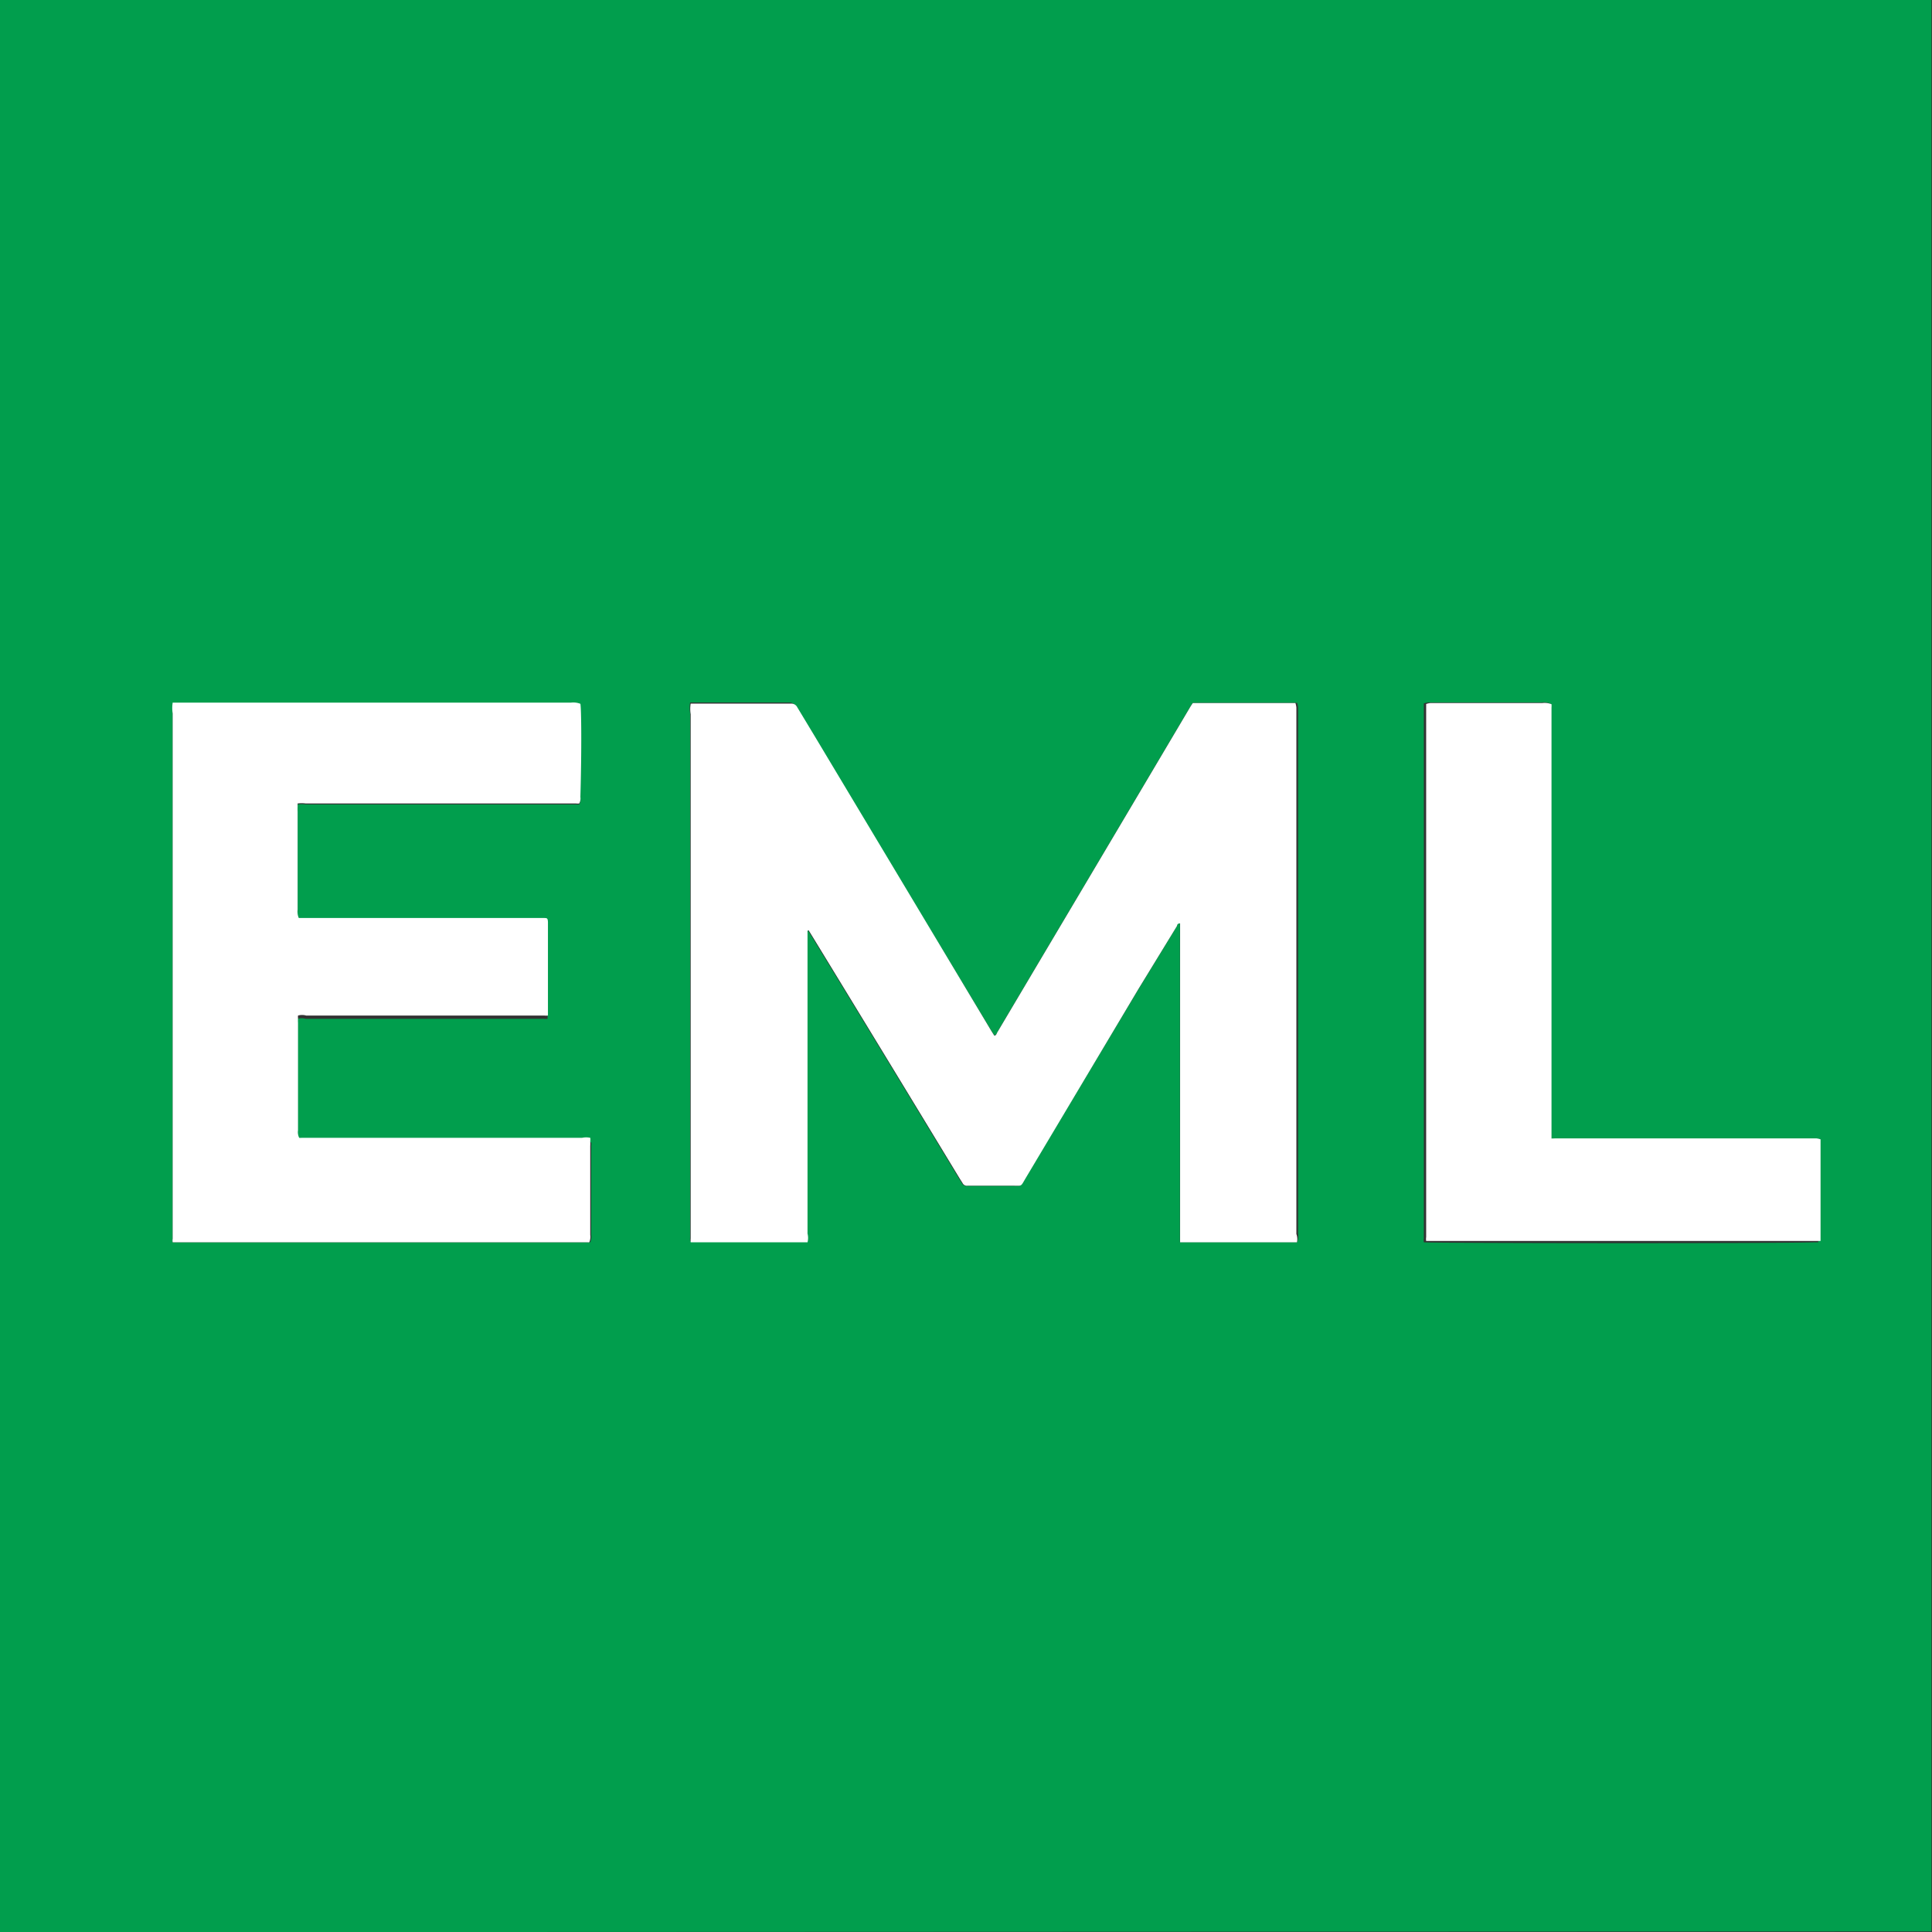
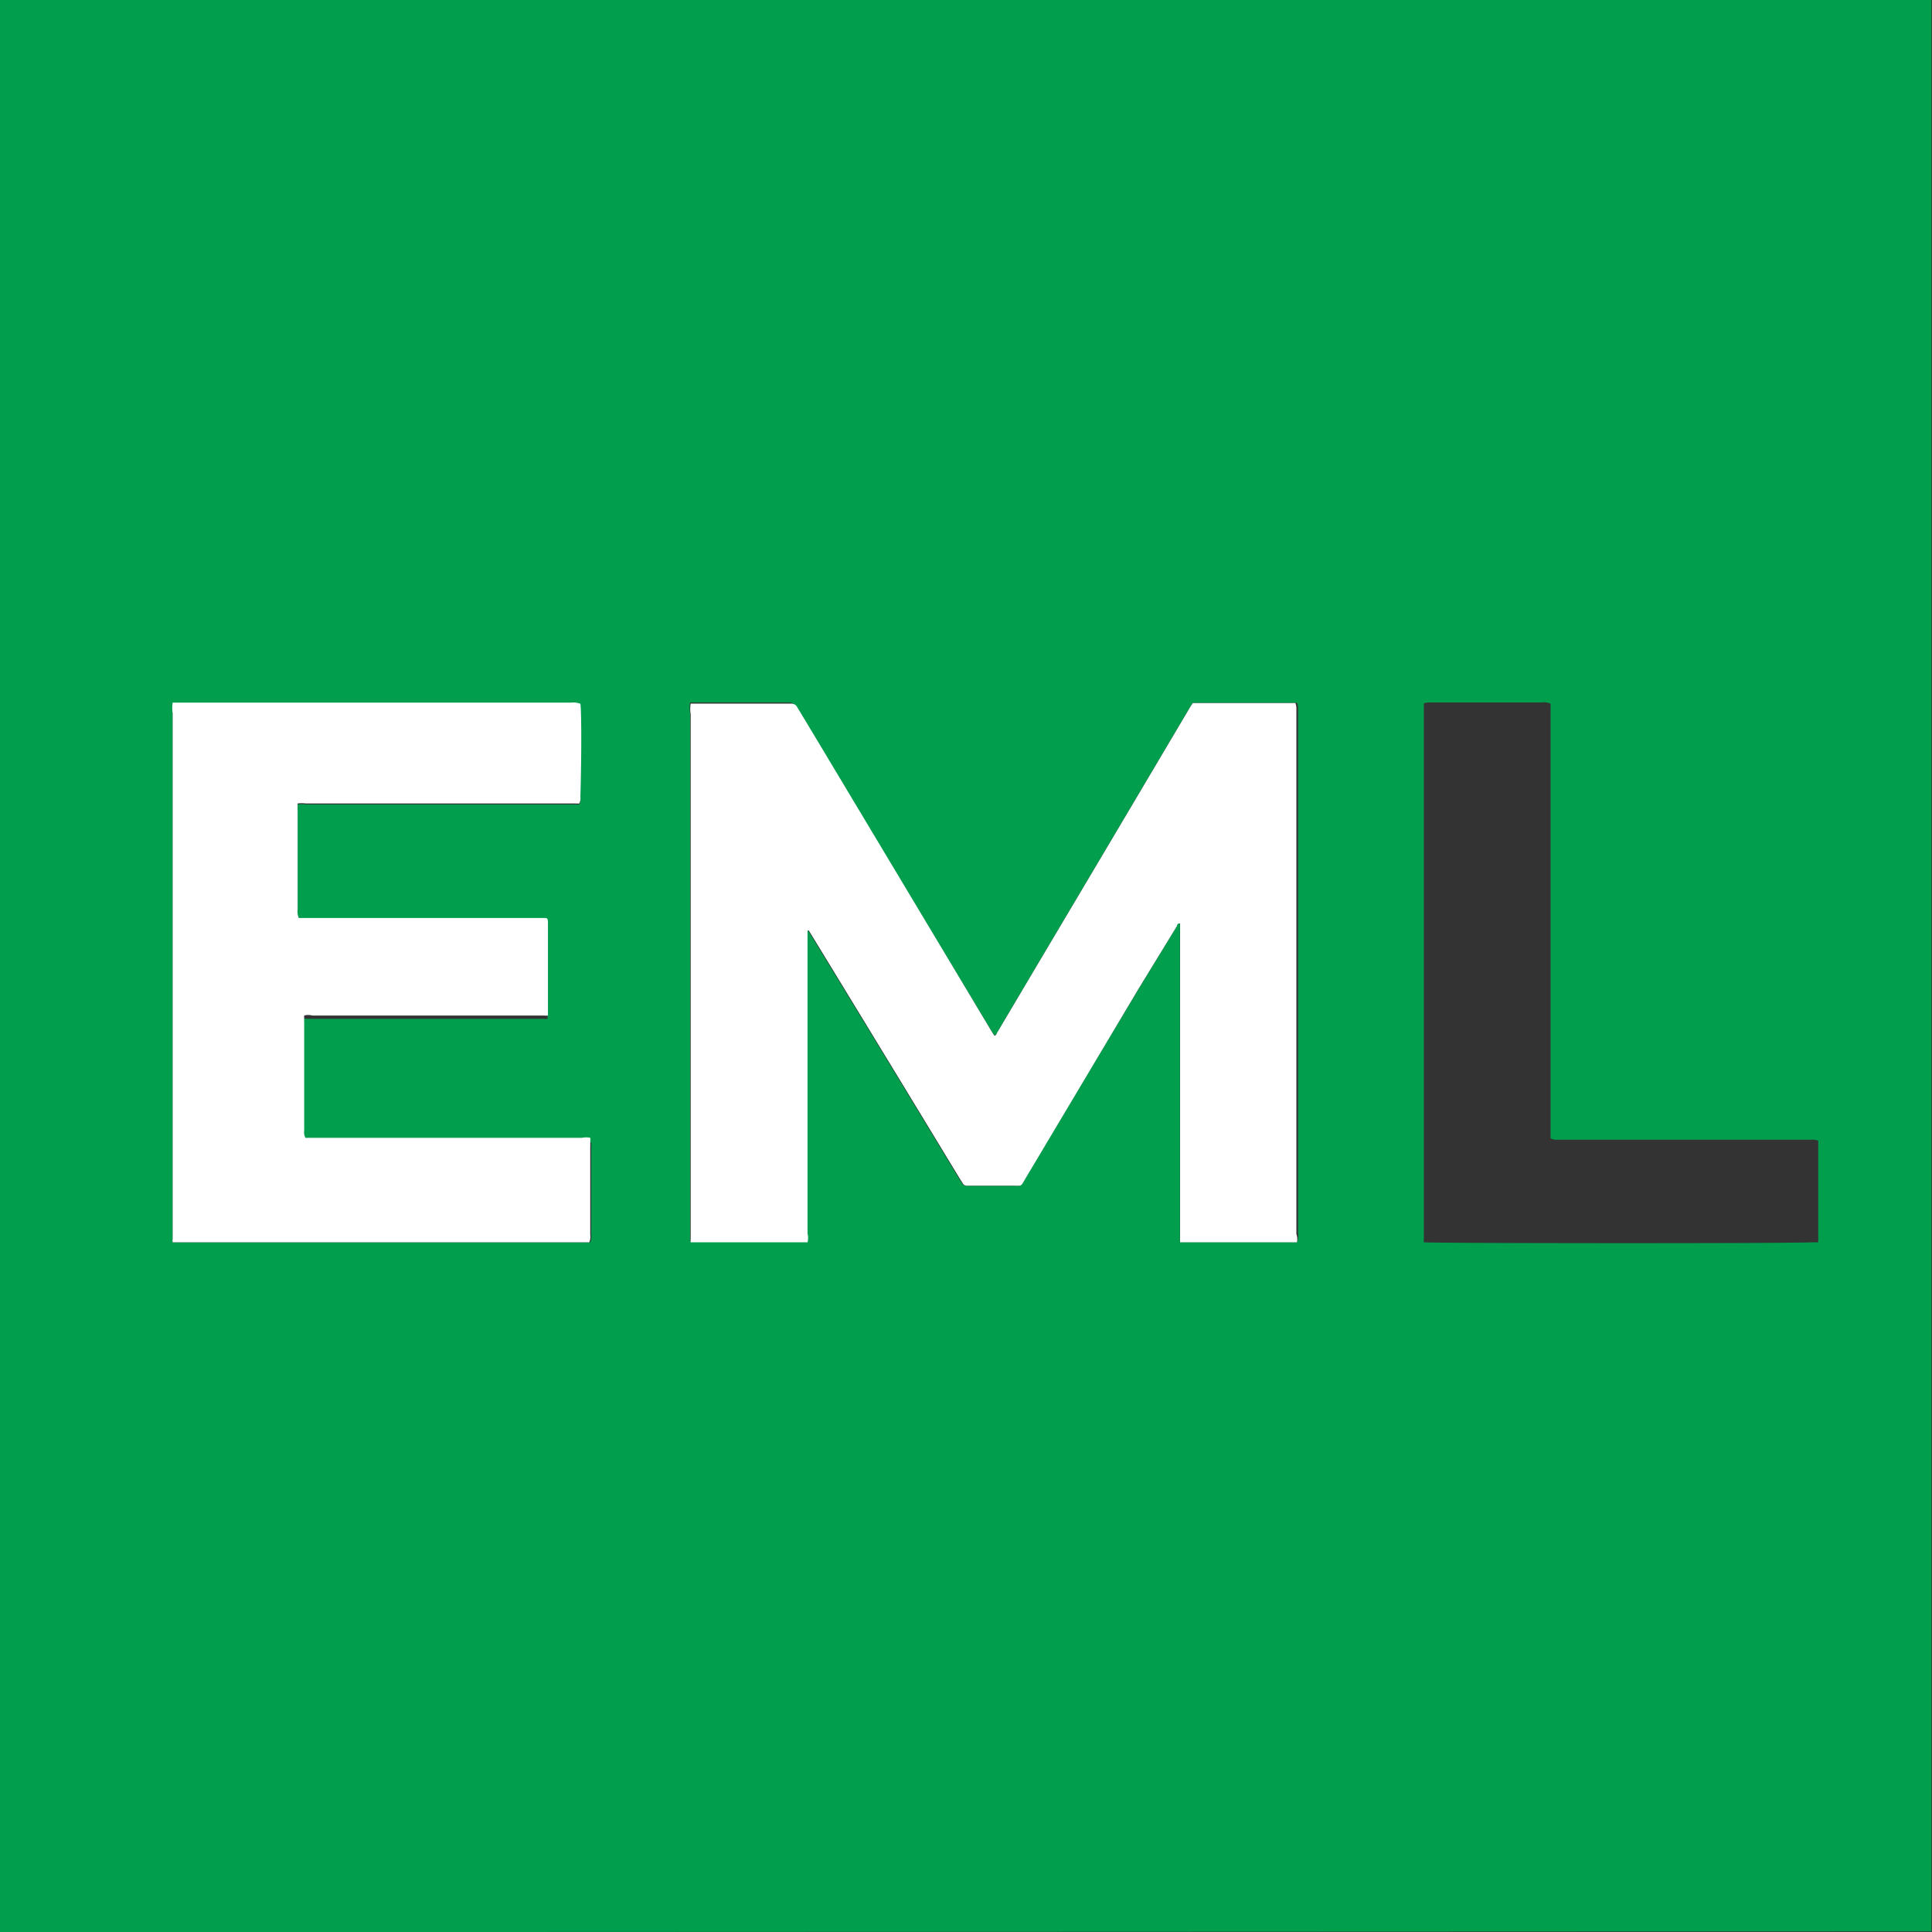
<svg xmlns="http://www.w3.org/2000/svg" id="Sofa_4" data-name="Sofa 4" viewBox="0 0 100.03 100.03">
  <rect x="0" y="0" width="100.03" height="100.03" fill="#333333" stroke="none" />
  <defs>
    <style>.cls-1{fill:#019e4d;}.cls-2{fill:#fff;}</style>
  </defs>
  <title>EmergencyLighting-HQ</title>
  <path class="cls-1" d="M.06,100.1V.06h100v100ZM67.21,64.38a.76.76,0,0,0,.06-.44c0-2.22,0-4.44,0-6.66q0-10.11,0-20.22c0-.13,0-.26,0-.38a1.06,1.06,0,0,0-.05-.23l-.33,0H62.16l-.34,0a3.23,3.23,0,0,0-.18.28q-3.89,6.57-7.78,13.12l-2.14,3.61c0,.07-.07.17-.18.21l-.14-.22L42.18,38.18l-.94-1.56a.34.34,0,0,0-.31-.19H36l-.21,0a1.71,1.71,0,0,0,0,.55q0,13.39,0,26.79c0,.11,0,.23,0,.35a1.18,1.18,0,0,0,0,.2c.28,0,4.9.08,5.87,0l.18,0a.9.9,0,0,0,0-.45V48.35s0-.09.06-.11l.16.26q3.84,6.28,7.66,12.59l.14.22a.25.25,0,0,0,.26.15h2.36c.47,0,.39.06.63-.35L59,51.28,61,48c0-.06,0-.15.15-.14v.32q0,7.8,0,15.59c0,.12,0,.25,0,.38s0,.14,0,.22l.14,0h5.79ZM9,64.38l.16,0H30.53a.32.32,0,0,0,.09,0,.71.71,0,0,0,.05-.38V59.64a2.09,2.09,0,0,0,0-.25.58.58,0,0,0,0-.18,1,1,0,0,0-.42,0H15.67a.58.58,0,0,1-.14,0,.67.67,0,0,1-.06-.39V53.18a1.62,1.62,0,0,1,0-.22.8.8,0,0,1,0-.15.77.77,0,0,1,.42,0h12c.11,0,.21,0,.32,0a.88.88,0,0,0,.2,0c0-.13,0-.24,0-.36V47.88c0-.16-.05-.2-.22-.21H15.7l-.17,0a.82.82,0,0,1-.06-.43V42.15a2.62,2.62,0,0,1,0-.28,1.24,1.24,0,0,1,0-.16,1.52,1.52,0,0,1,.42,0h14a.65.65,0,0,0,.16,0,.51.51,0,0,0,.06-.33c0-2.48,0-4.58,0-4.83a1,1,0,0,0-.5-.06H9.23l-.22,0A1.81,1.81,0,0,0,9,37V63.84c0,.12,0,.24,0,.35A.58.58,0,0,0,9,64.38ZM80.34,59V36.67a1.13,1.13,0,0,0,0-.18,1,1,0,0,0-.48-.06H74a1,1,0,0,0-.22.05c0,.17,0,.33,0,.49V63.86c0,.11,0,.21,0,.32a.65.65,0,0,0,0,.2c.36.05,18.22.07,20.2,0l.22,0s0-.07,0-.1c0-1.62,0-3.24,0-4.86,0-.09,0-.19,0-.3a1,1,0,0,0-.22-.05H80.57A1.24,1.24,0,0,1,80.34,59Z" transform="translate(-0.06 -0.06)" />
  <path class="cls-2" d="M67.21,64.38l-.12,0H61.3l-.14,0c0-.08,0-.15,0-.22s0-.26,0-.38q0-7.8,0-15.59v-.32C61,47.86,61,48,61,48l-2,3.27-5.86,9.83c-.24.41-.16.35-.63.35H50.15a.25.25,0,0,1-.26-.15l-.14-.22q-3.82-6.3-7.66-12.59l-.16-.26c-.08,0-.06.07-.06.11V63.93a.9.9,0,0,1,0,.45l-.18,0c-1,0-5.59,0-5.87,0a1.18,1.18,0,0,1,0-.2c0-.12,0-.24,0-.35q0-13.4,0-26.79a1.71,1.71,0,0,1,0-.55l.21,0h5a.34.34,0,0,1,.31.19l.94,1.56L51.4,53.46l.14.22c.11,0,.13-.14.18-.21l2.14-3.61q3.89-6.55,7.78-13.12a3.23,3.23,0,0,1,.18-.28l.34,0H66.8l.33,0a1.06,1.06,0,0,1,.05.23c0,.12,0,.25,0,.38q0,10.11,0,20.22c0,2.22,0,4.44,0,6.66A.76.76,0,0,1,67.21,64.38Z" transform="translate(-0.06 -0.06)" />
-   <path class="cls-2" d="M9,64.38a.58.58,0,0,1,0-.19c0-.11,0-.23,0-.35V37a1.81,1.81,0,0,1,0-.56l.22,0H29.61a1,1,0,0,1,.5.06c.05.25.07,2.35,0,4.83a.51.51,0,0,1-.06.33.65.65,0,0,1-.16,0h-14a1.52,1.52,0,0,0-.42,0,1.24,1.24,0,0,0,0,.16,2.62,2.62,0,0,0,0,.28v5.06a.82.82,0,0,0,.06.43l.17,0H28.21c.17,0,.21,0,.22.21v4.48c0,.12,0,.23,0,.36a.88.88,0,0,1-.2,0c-.11,0-.21,0-.32,0h-12a.77.77,0,0,0-.42,0,.8.8,0,0,0,0,.15,1.62,1.62,0,0,0,0,.22v5.57a.67.67,0,0,0,.06.39.58.58,0,0,0,.14,0H30.2a1,1,0,0,1,.42,0,.58.58,0,0,1,0,.18,2.09,2.09,0,0,1,0,.25V64a.71.71,0,0,1-.05.38.32.32,0,0,1-.09,0H9.18Z" transform="translate(-0.06 -0.06)" />
-   <path class="cls-2" d="M80.34,59a1.24,1.24,0,0,0,.23,0H94.1a1,1,0,0,1,.22.05c0,.11,0,.21,0,.3,0,1.62,0,3.24,0,4.86,0,0,0,.06,0,.1l-.22,0c-2,0-19.84,0-20.2,0a.65.65,0,0,1,0-.2c0-.11,0-.21,0-.32V37c0-.16,0-.32,0-.49a1,1,0,0,1,.22-.05h5.79a1,1,0,0,1,.48.06,1.13,1.13,0,0,1,0,.18V59Z" transform="translate(-0.06 -0.06)" />
+   <path class="cls-2" d="M9,64.38a.58.58,0,0,1,0-.19c0-.11,0-.23,0-.35V37a1.81,1.81,0,0,1,0-.56l.22,0H29.61a1,1,0,0,1,.5.06c.05.25.07,2.35,0,4.83a.51.51,0,0,1-.06.33.65.65,0,0,1-.16,0h-14a1.52,1.52,0,0,0-.42,0,1.24,1.24,0,0,0,0,.16,2.62,2.62,0,0,0,0,.28v5.06a.82.82,0,0,0,.06.43l.17,0H28.21c.17,0,.21,0,.22.21v4.48c0,.12,0,.23,0,.36a.88.88,0,0,1-.2,0h-12a.77.77,0,0,0-.42,0,.8.8,0,0,0,0,.15,1.62,1.62,0,0,0,0,.22v5.57a.67.67,0,0,0,.06.39.58.58,0,0,0,.14,0H30.2a1,1,0,0,1,.42,0,.58.58,0,0,1,0,.18,2.09,2.09,0,0,1,0,.25V64a.71.71,0,0,1-.05.38.32.32,0,0,1-.09,0H9.18Z" transform="translate(-0.06 -0.06)" />
</svg>